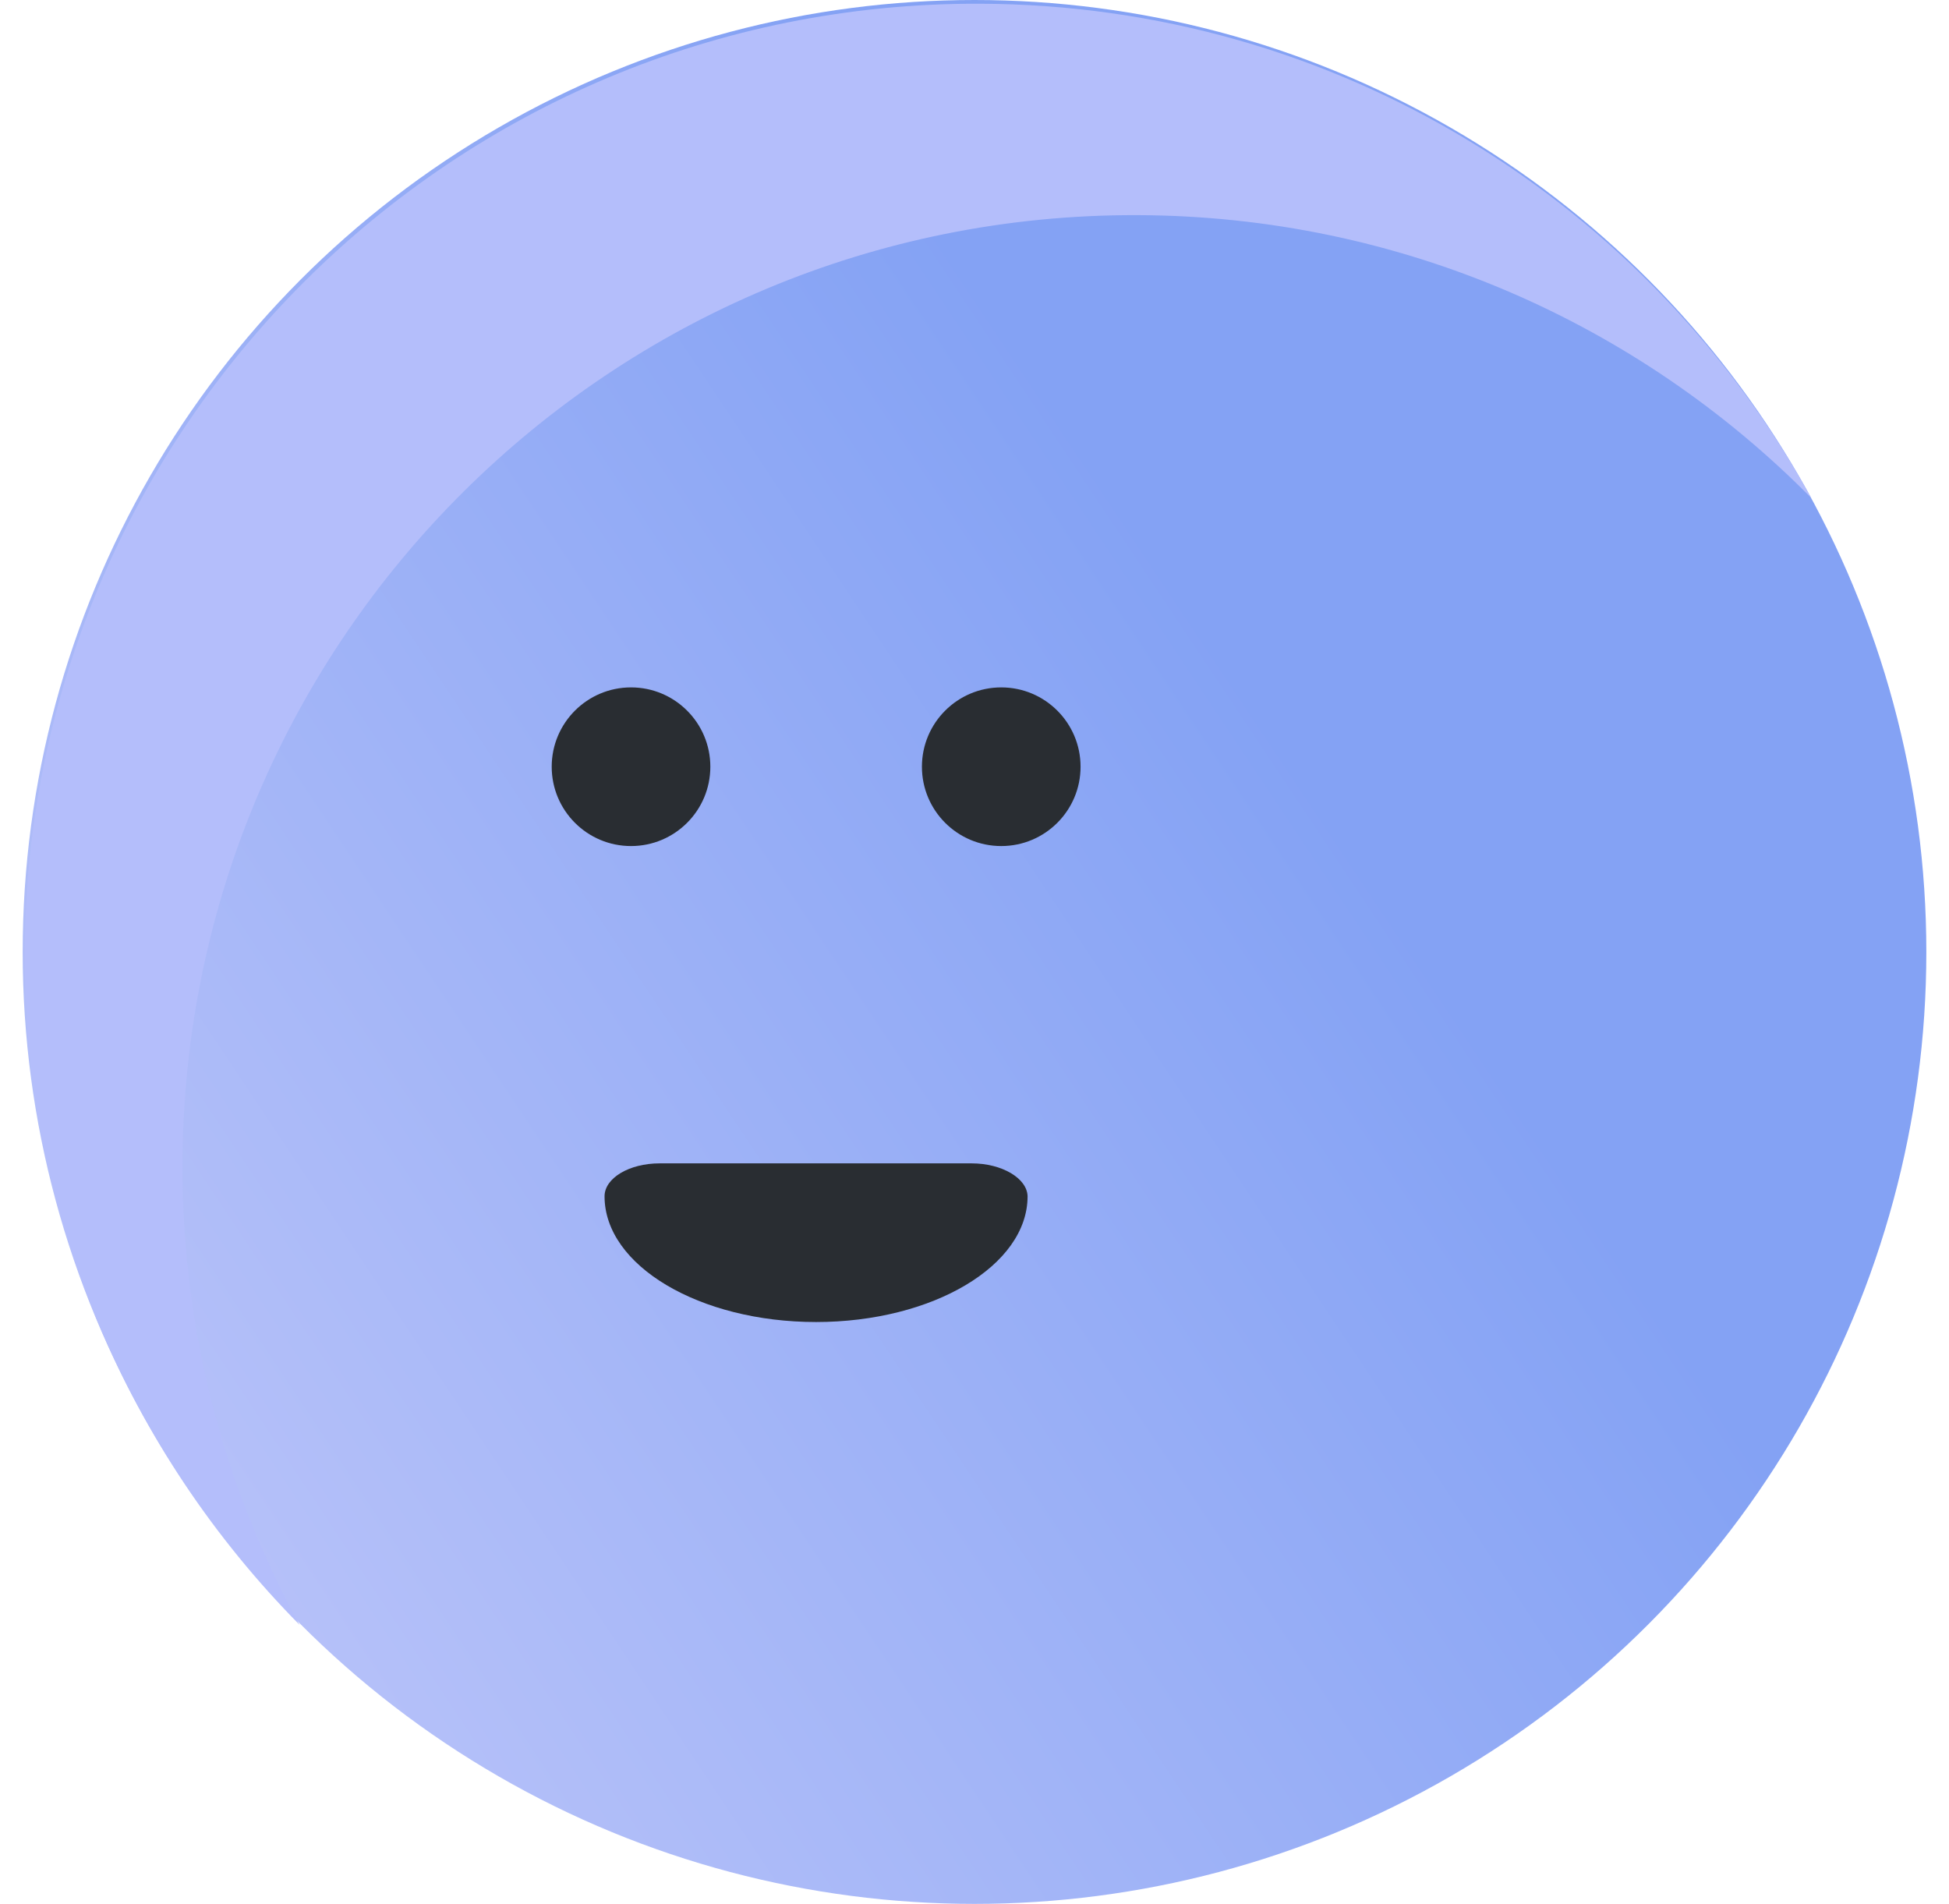
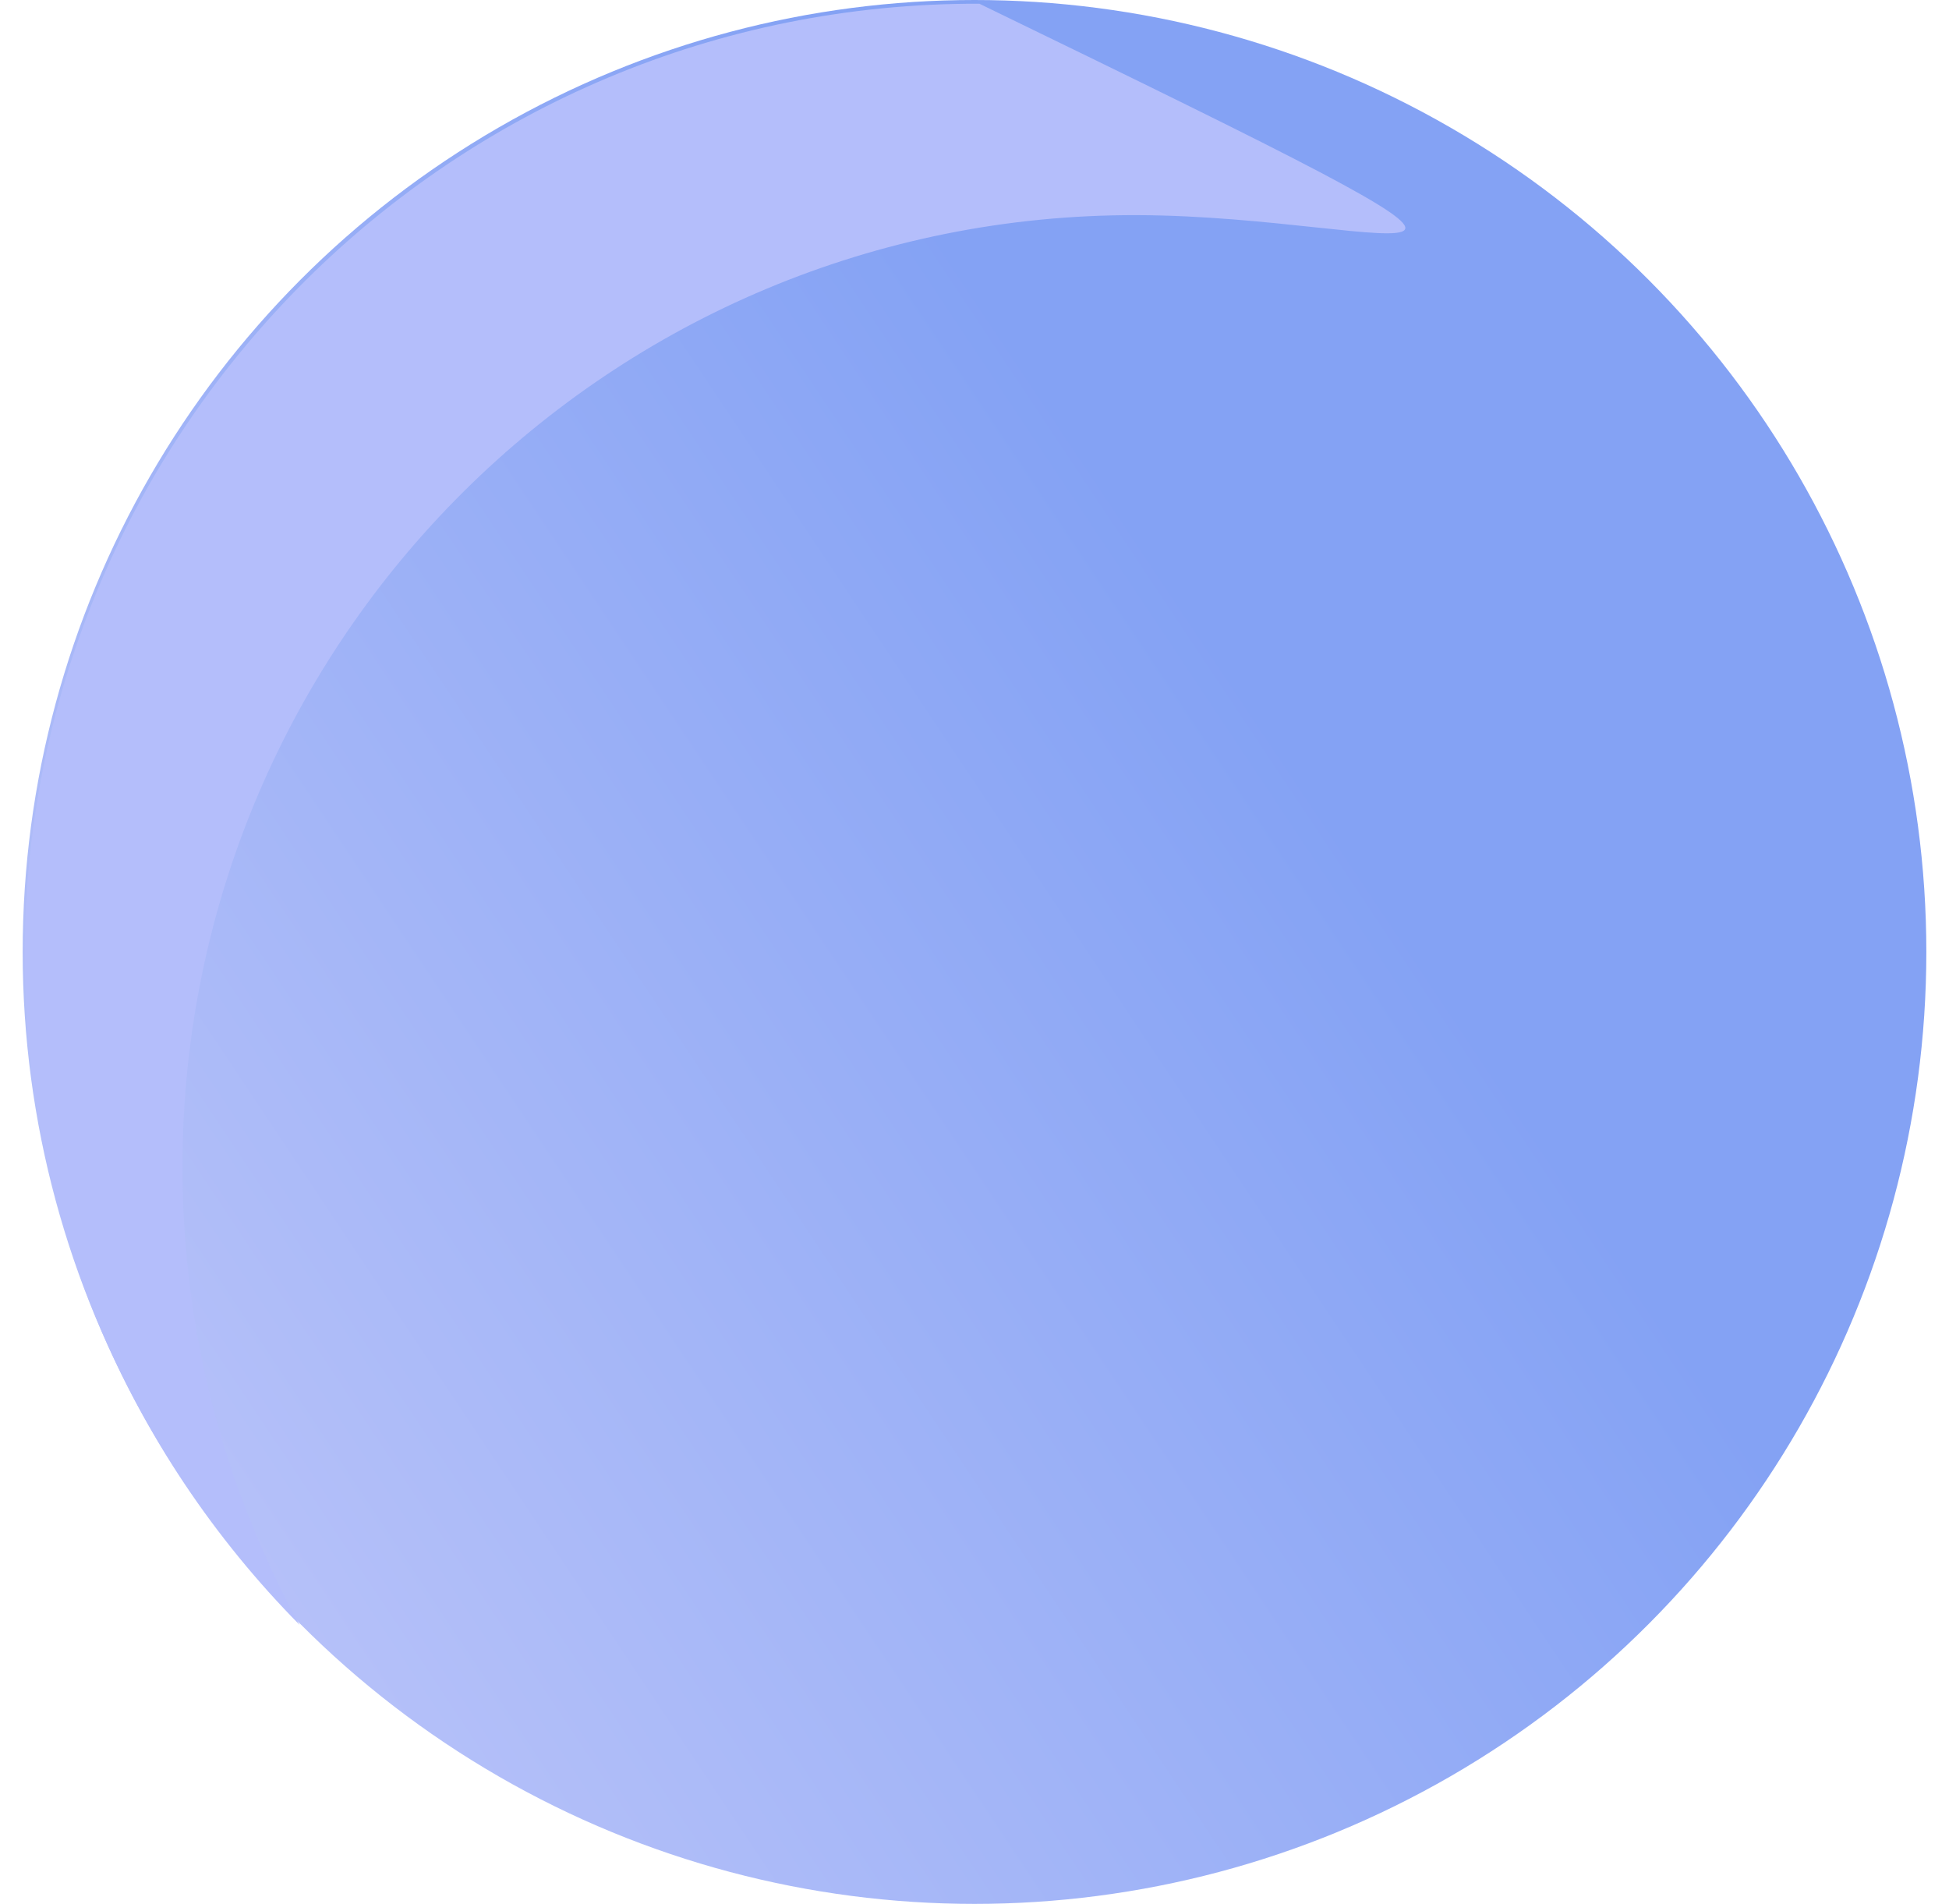
<svg xmlns="http://www.w3.org/2000/svg" width="43" height="42" viewBox="0 0 43 42" fill="none">
  <circle cx="21.5" cy="21" r="21" fill="url(#paint0_linear_4998_19174)" />
-   <path d="M6.611 35.846C2.846 32.037 0.528 26.797 0.545 21.019C0.58 9.421 10.01 0.047 21.608 0.082C29.524 0.106 36.402 4.507 39.962 10.986C36.169 7.148 30.909 4.763 25.088 4.746C13.491 4.711 4.061 14.085 4.026 25.683C4.015 29.366 4.954 32.831 6.611 35.846Z" fill="#B4BEFB" />
-   <circle cx="13.922" cy="16.914" r="1.75" fill="#292D32" />
-   <circle cx="22.09" cy="16.914" r="1.75" fill="#292D32" />
-   <path d="M21.438 25.664H14.552C13.883 25.664 13.338 25.988 13.338 26.391C13.338 27.92 15.432 29.164 18.005 29.164C20.577 29.164 22.671 27.92 22.671 26.391C22.662 25.994 22.107 25.664 21.438 25.664Z" fill="#292D32" />
+   <path d="M6.611 35.846C2.846 32.037 0.528 26.797 0.545 21.019C0.58 9.421 10.01 0.047 21.608 0.082C36.169 7.148 30.909 4.763 25.088 4.746C13.491 4.711 4.061 14.085 4.026 25.683C4.015 29.366 4.954 32.831 6.611 35.846Z" fill="#B4BEFB" />
  <defs>
    <linearGradient id="paint0_linear_4998_19174" x1="31.417" y1="21" x2="6.917" y2="37.333" gradientUnits="userSpaceOnUse">
      <stop stop-color="#84A2F4" />
      <stop offset="1" stop-color="#B6C1F9" />
    </linearGradient>
  </defs>
</svg>